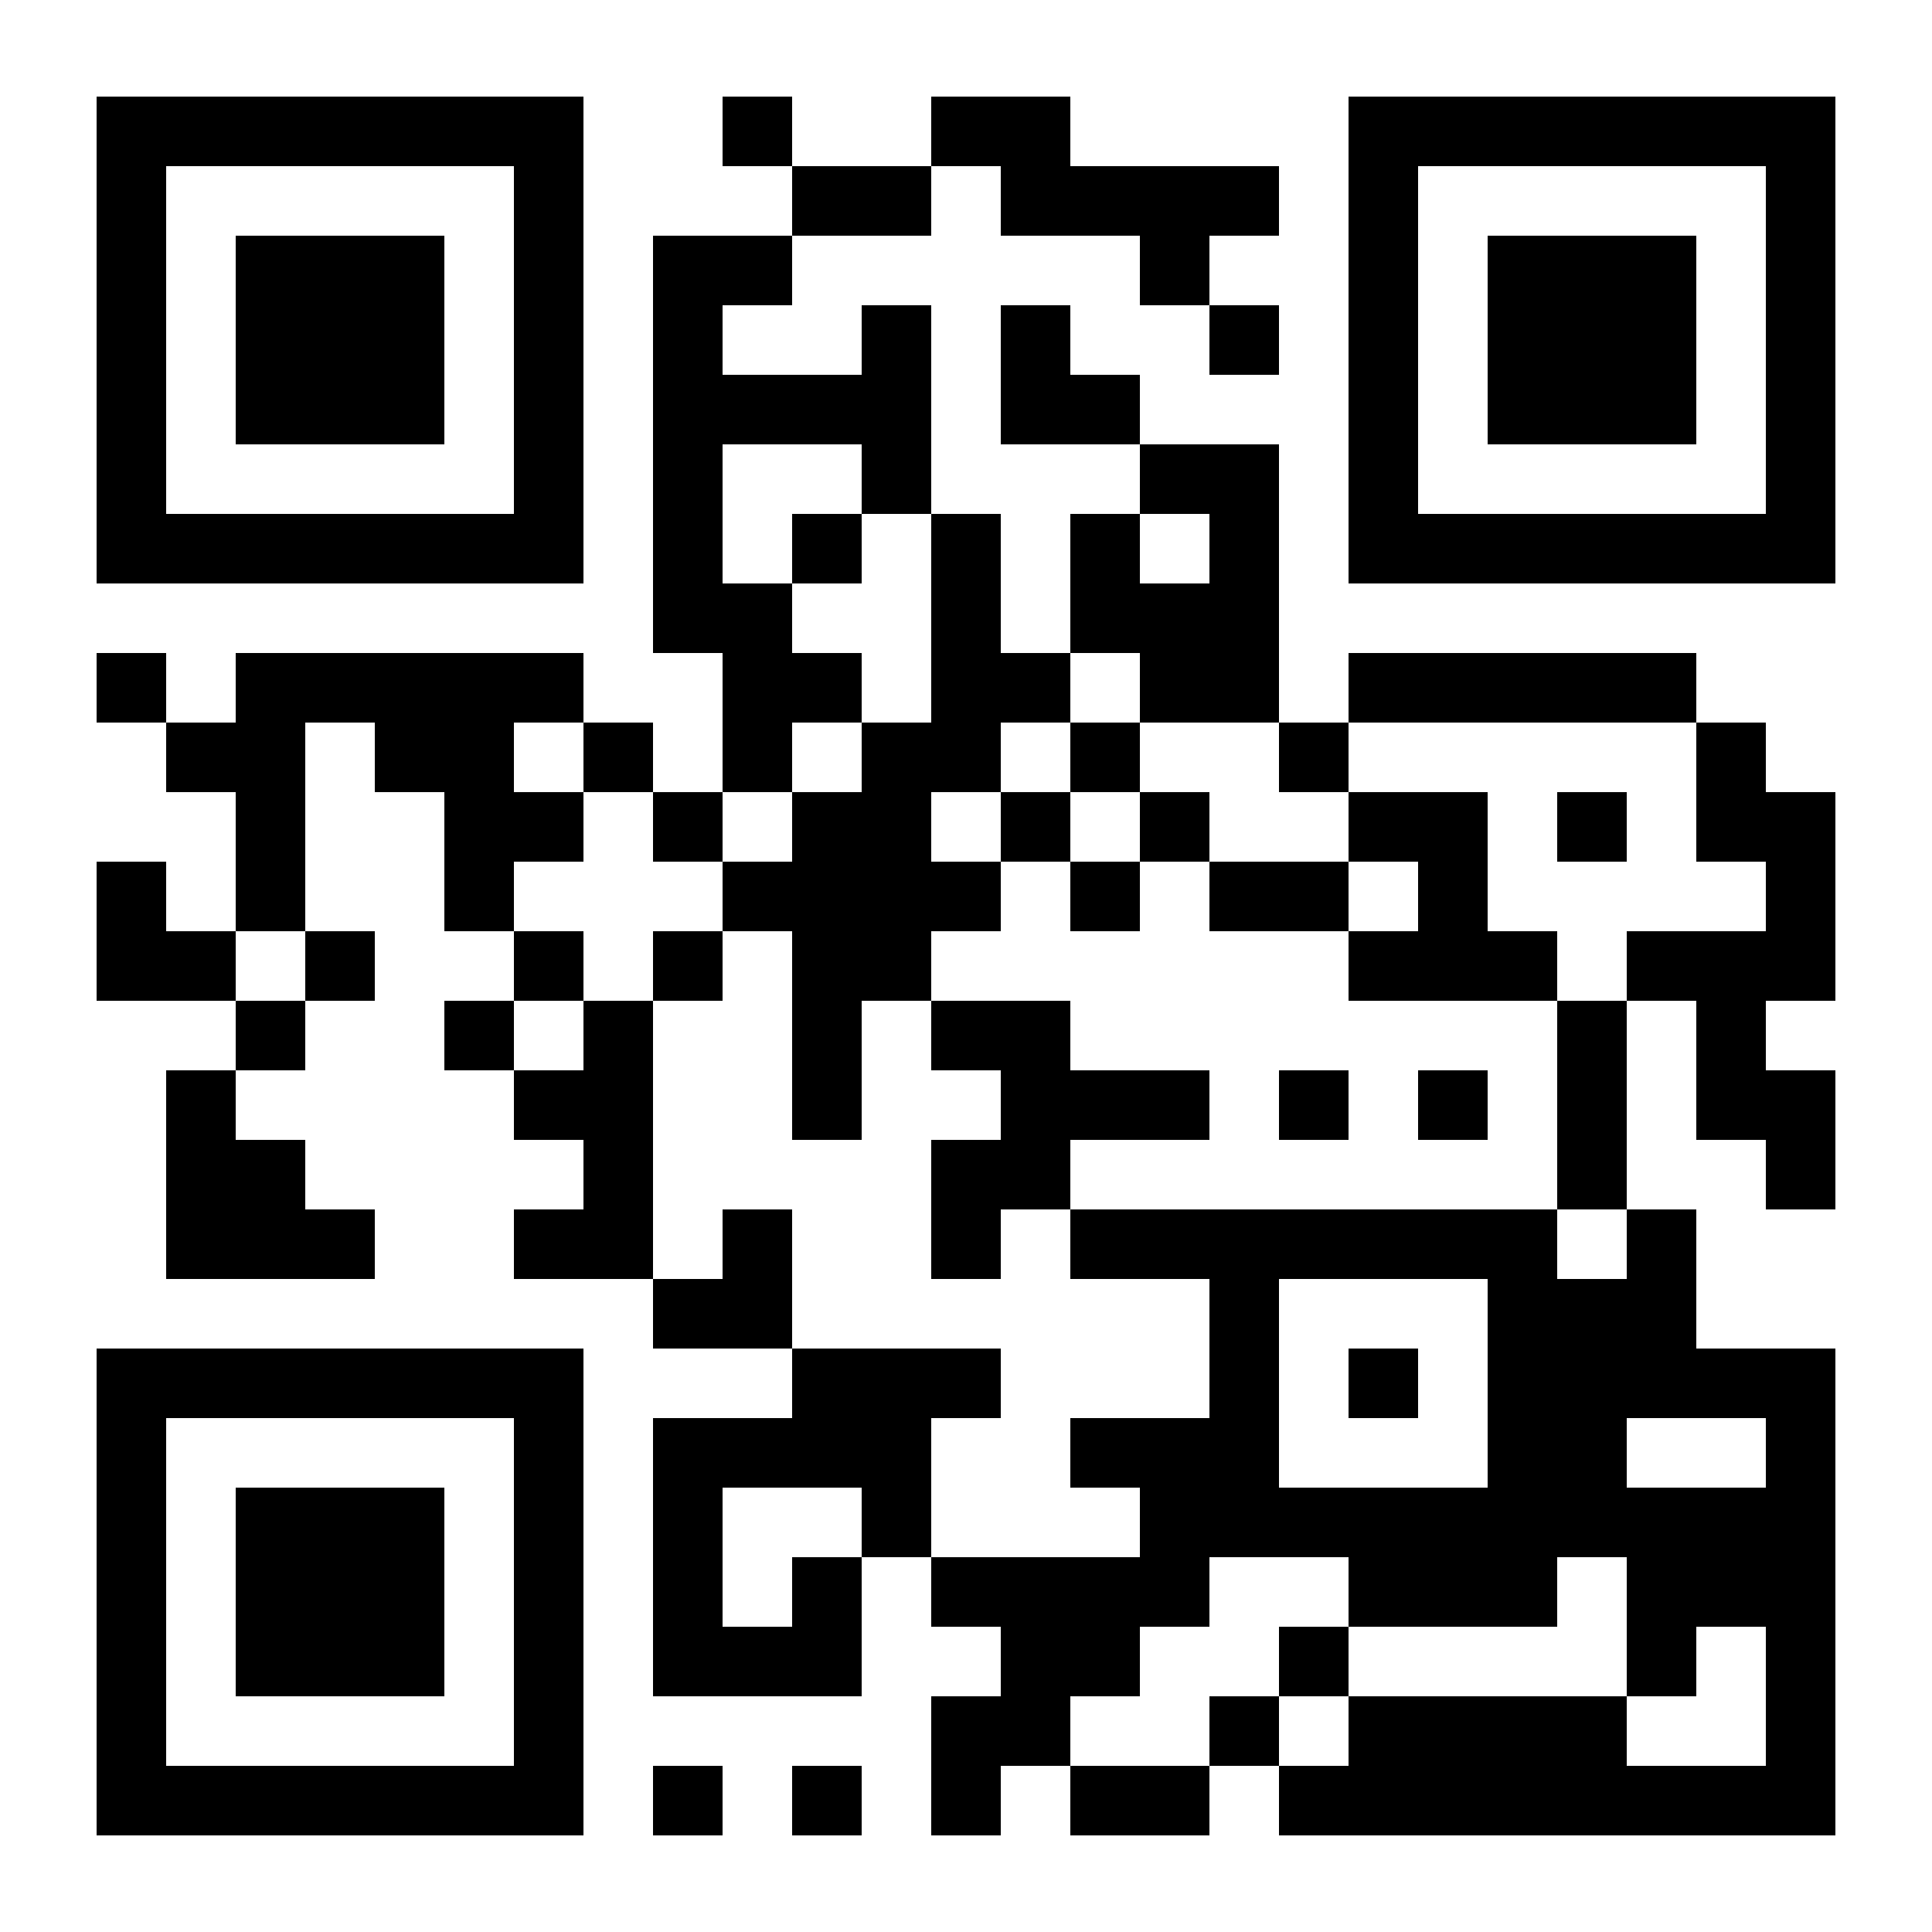
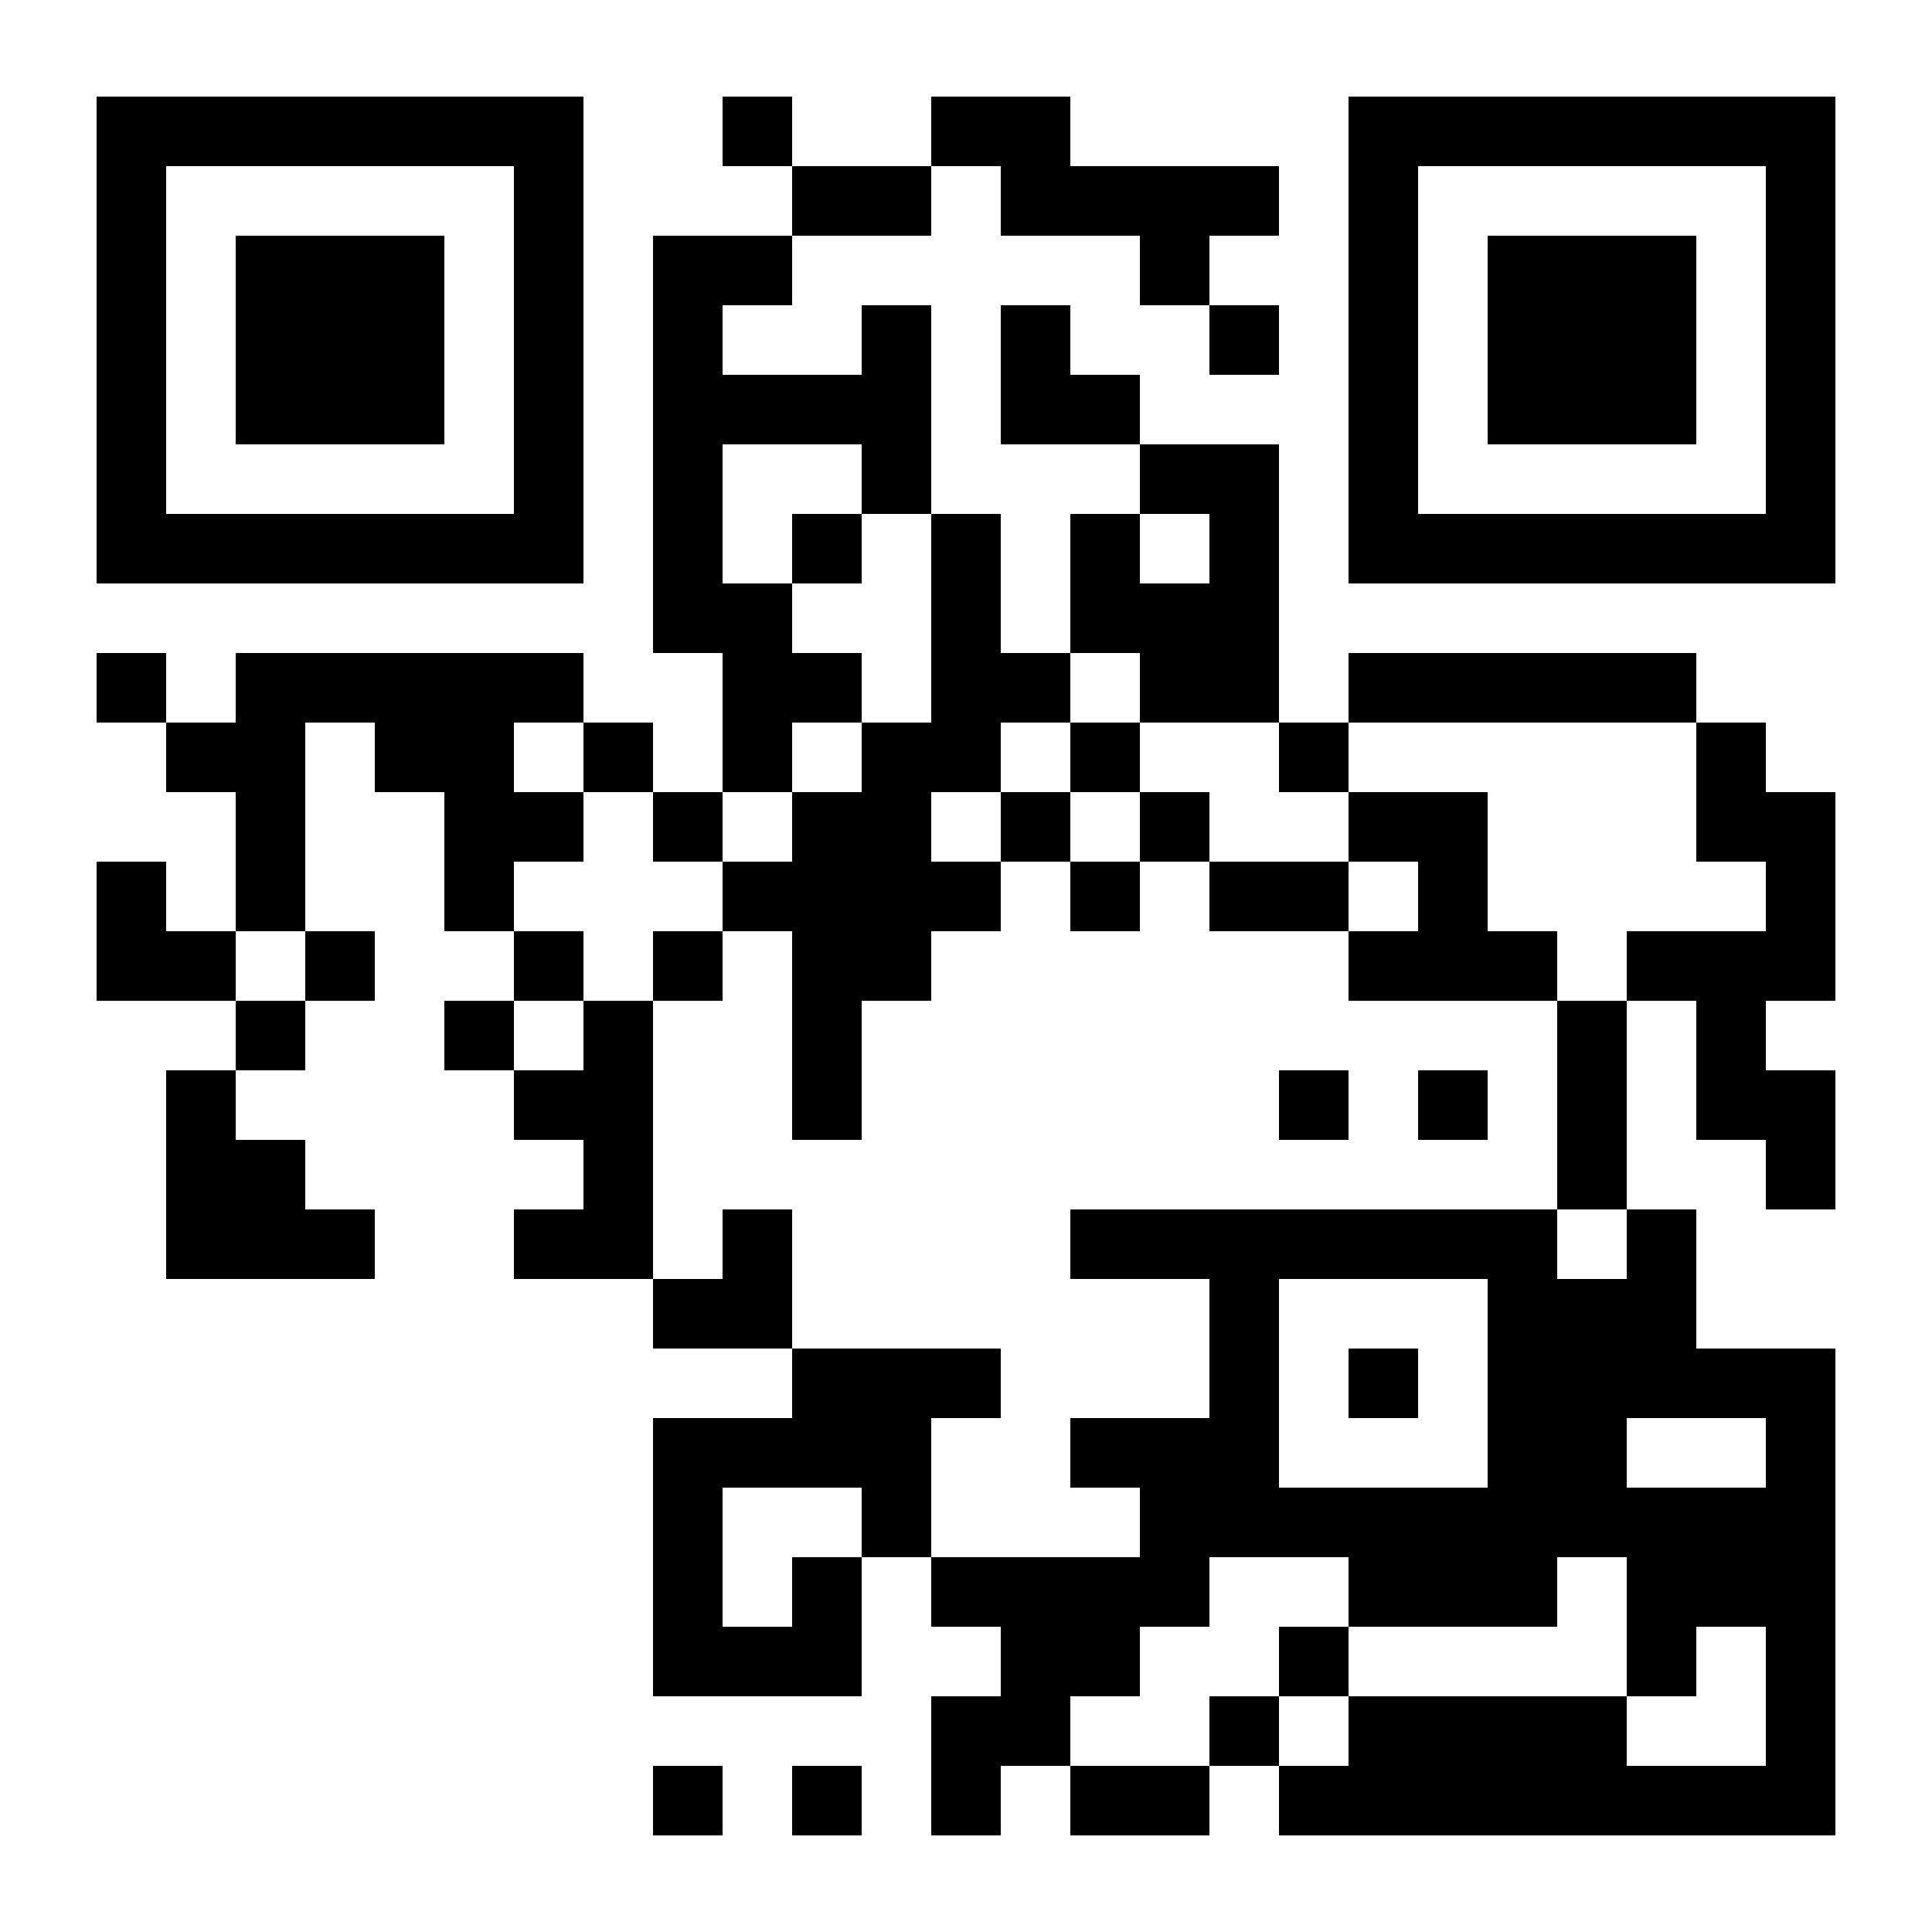
<svg xmlns="http://www.w3.org/2000/svg" id="qr" width="100" height="100" viewBox="0 0 100 100">
  <defs>
    <style>
      .cls-1 {
        fill: #000;
      }

      .cls-1, .cls-2 {
        stroke-width: 0px;
      }

      .cls-2 {
        fill: #fff;
      }
    </style>
  </defs>
  <rect class="cls-2" width="100" height="100" />
  <g>
    <path class="cls-1" d="M5,17.6v12.6h25.2V5H5v12.6h0ZM26.6,17.6v9H8.6V8.6h18v9h0Z" />
    <path class="cls-1" d="M37.4,6.8v1.8h3.6v3.6h-7.2v21.6h3.6v7.2h-3.6v-3.6h-3.6v-3.6H12.2v3.6h-3.6v-3.6h-3.6v3.6h3.6v3.6h3.6v7.2h-3.6v-3.6h-3.6v7.2h7.2v3.6h-3.6v10.8h10.8v-3.6h-3.6v-3.6h-3.6v-3.6h3.6v-3.6h3.6v-3.6h-3.6v-10.8h3.6v3.6h3.6v7.2h3.6v3.6h-3.6v3.6h3.6v3.6h3.6v3.6h-3.6v3.6h7.2v3.6h7.2v3.6h-7.2v14.4h10.8v-7.2h3.6v3.6h3.6v3.6h-3.6v7.2h3.6v-3.6h3.6v3.6h7.2v-3.6h3.6v3.6h28.8v-25.2h-7.2v-7.2h-3.6v-10.8h3.6v7.2h3.6v3.6h3.6v-7.2h-3.6v-3.6h3.6v-10.8h-3.6v-3.6h-3.6v-3.6h-18v3.6h-3.6v-14.4h-7.2v-3.6h-3.6v-3.6h-3.6v7.2h7.2v3.6h-3.6v7.2h-3.6v-7.2h-3.6v-10.8h-3.6v3.6h-7.2v-3.6h3.6v-3.6h7.2v-3.6h3.6v3.6h7.2v3.6h3.6v3.6h3.6v-3.6h-3.6v-3.6h3.6v-3.6h-10.8v-3.6h-7.2v3.6h-7.2v-3.6h-3.6v1.8h0ZM44.6,24.8v1.8h3.6v10.8h-3.6v3.6h-3.6v3.6h-3.6v3.6h3.6v10.8h3.6v-7.2h3.6v-3.6h3.6v-3.6h-3.6v-3.6h3.6v-3.6h3.6v-3.6h3.6v3.6h7.2v3.6h3.6v-3.6h18v7.2h3.6v3.6h-7.2v3.6h-3.6v10.8h3.6v3.6h-3.6v-3.6h-25.2v3.6h7.2v7.2h-7.2v3.6h3.6v3.6h-10.8v-7.2h3.6v-3.6h-10.8v-7.2h-3.6v3.6h-3.6v-14.4h-3.6v3.6h-3.6v-3.6h3.6v-3.6h-3.6v-3.6h3.6v-3.6h-3.6v-3.6h3.6v3.6h3.6v3.6h3.6v-3.6h3.6v-3.6h3.6v-3.6h-3.6v-3.6h-3.6v-7.2h7.2v1.8h0ZM62.6,28.4v1.8h-3.6v-3.6h3.6v1.8h0ZM15.8,50v1.8h-3.6v-3.6h3.6v1.8h0ZM77,71.6v5.4h-10.8v-10.8h10.8v5.4h0ZM91.4,75.2v1.8h-7.2v-3.6h7.2v1.8h0ZM44.6,78.8v1.8h-3.6v3.6h-3.6v-7.2h7.2v1.8h0ZM69.8,82.4v1.8h10.8v-3.6h3.6v7.2h3.6v-3.6h3.6v7.2h-7.2v-3.6h-14.4v3.6h-3.6v-3.6h-3.6v3.6h-7.2v-3.6h3.6v-3.6h3.6v-3.6h7.2v1.8h0Z" />
    <path class="cls-1" d="M69.8,17.6v12.6h25.2V5h-25.2v12.6h0ZM91.4,17.6v9h-18V8.6h18v9h0Z" />
-     <path class="cls-1" d="M5,82.4v12.6h25.2v-25.2H5v12.6h0ZM26.6,82.4v9H8.6v-18h18v9h0Z" />
    <polygon class="cls-1" points="33.8 93.2 33.8 95 35.6 95 37.4 95 37.4 93.2 37.4 91.4 35.6 91.4 33.8 91.4 33.8 93.2 33.8 93.2" />
    <polygon class="cls-1" points="41 93.2 41 95 42.8 95 44.6 95 44.6 93.2 44.6 91.4 42.8 91.4 41 91.4 41 93.2 41 93.2" />
    <polygon class="cls-1" points="12.2 17.6 12.2 23 17.6 23 23 23 23 17.6 23 12.2 17.6 12.2 12.2 12.2 12.2 17.6 12.2 17.6" />
    <polygon class="cls-1" points="41 28.4 41 30.2 42.8 30.2 44.6 30.2 44.6 28.4 44.6 26.6 42.8 26.6 41 26.6 41 28.4 41 28.4" />
    <path class="cls-1" d="M55.4,39.2v1.8h-3.6v3.6h3.6v3.6h3.6v-3.6h3.6v3.6h7.2v3.6h10.8v-3.6h-3.6v-7.2h-7.2v3.6h-7.2v-3.6h-3.6v-3.6h-3.6v1.8h0ZM59,42.8v1.8h-3.6v-3.6h3.6v1.8h0ZM73.4,46.4v1.8h-3.6v-3.6h3.6v1.8h0Z" />
-     <polygon class="cls-1" points="80.6 42.8 80.6 44.6 82.4 44.6 84.2 44.6 84.2 42.8 84.2 41 82.4 41 80.6 41 80.6 42.8 80.6 42.8" />
    <polygon class="cls-1" points="33.8 50 33.8 51.8 35.6 51.8 37.4 51.8 37.4 50 37.4 48.2 35.6 48.2 33.8 48.2 33.8 50 33.8 50" />
-     <polygon class="cls-1" points="48.2 53.6 48.2 55.4 50 55.4 51.8 55.4 51.8 57.2 51.8 59 50 59 48.2 59 48.2 62.6 48.2 66.2 50 66.2 51.8 66.2 51.8 64.4 51.8 62.6 53.6 62.6 55.4 62.6 55.4 60.8 55.4 59 59 59 62.6 59 62.6 57.2 62.6 55.4 59 55.4 55.4 55.4 55.4 53.6 55.4 51.8 51.8 51.8 48.2 51.8 48.2 53.6 48.2 53.6" />
    <polygon class="cls-1" points="66.2 57.2 66.2 59 68 59 69.8 59 69.8 57.2 69.8 55.4 68 55.4 66.2 55.4 66.2 57.2 66.2 57.2" />
    <polygon class="cls-1" points="73.4 57.2 73.4 59 75.2 59 77 59 77 57.2 77 55.4 75.2 55.4 73.4 55.4 73.4 57.2 73.4 57.2" />
    <polygon class="cls-1" points="69.8 71.6 69.8 73.4 71.6 73.4 73.4 73.4 73.4 71.6 73.4 69.8 71.6 69.8 69.8 69.8 69.8 71.6 69.8 71.6" />
    <polygon class="cls-1" points="66.2 86 66.2 87.8 68 87.8 69.8 87.8 69.8 86 69.8 84.2 68 84.2 66.2 84.2 66.2 86 66.2 86" />
    <polygon class="cls-1" points="77 17.6 77 23 82.4 23 87.8 23 87.8 17.6 87.8 12.2 82.4 12.2 77 12.2 77 17.6 77 17.6" />
-     <polygon class="cls-1" points="12.2 82.4 12.2 87.8 17.6 87.8 23 87.8 23 82.4 23 77 17.6 77 12.2 77 12.2 82.4 12.2 82.4" />
  </g>
</svg>